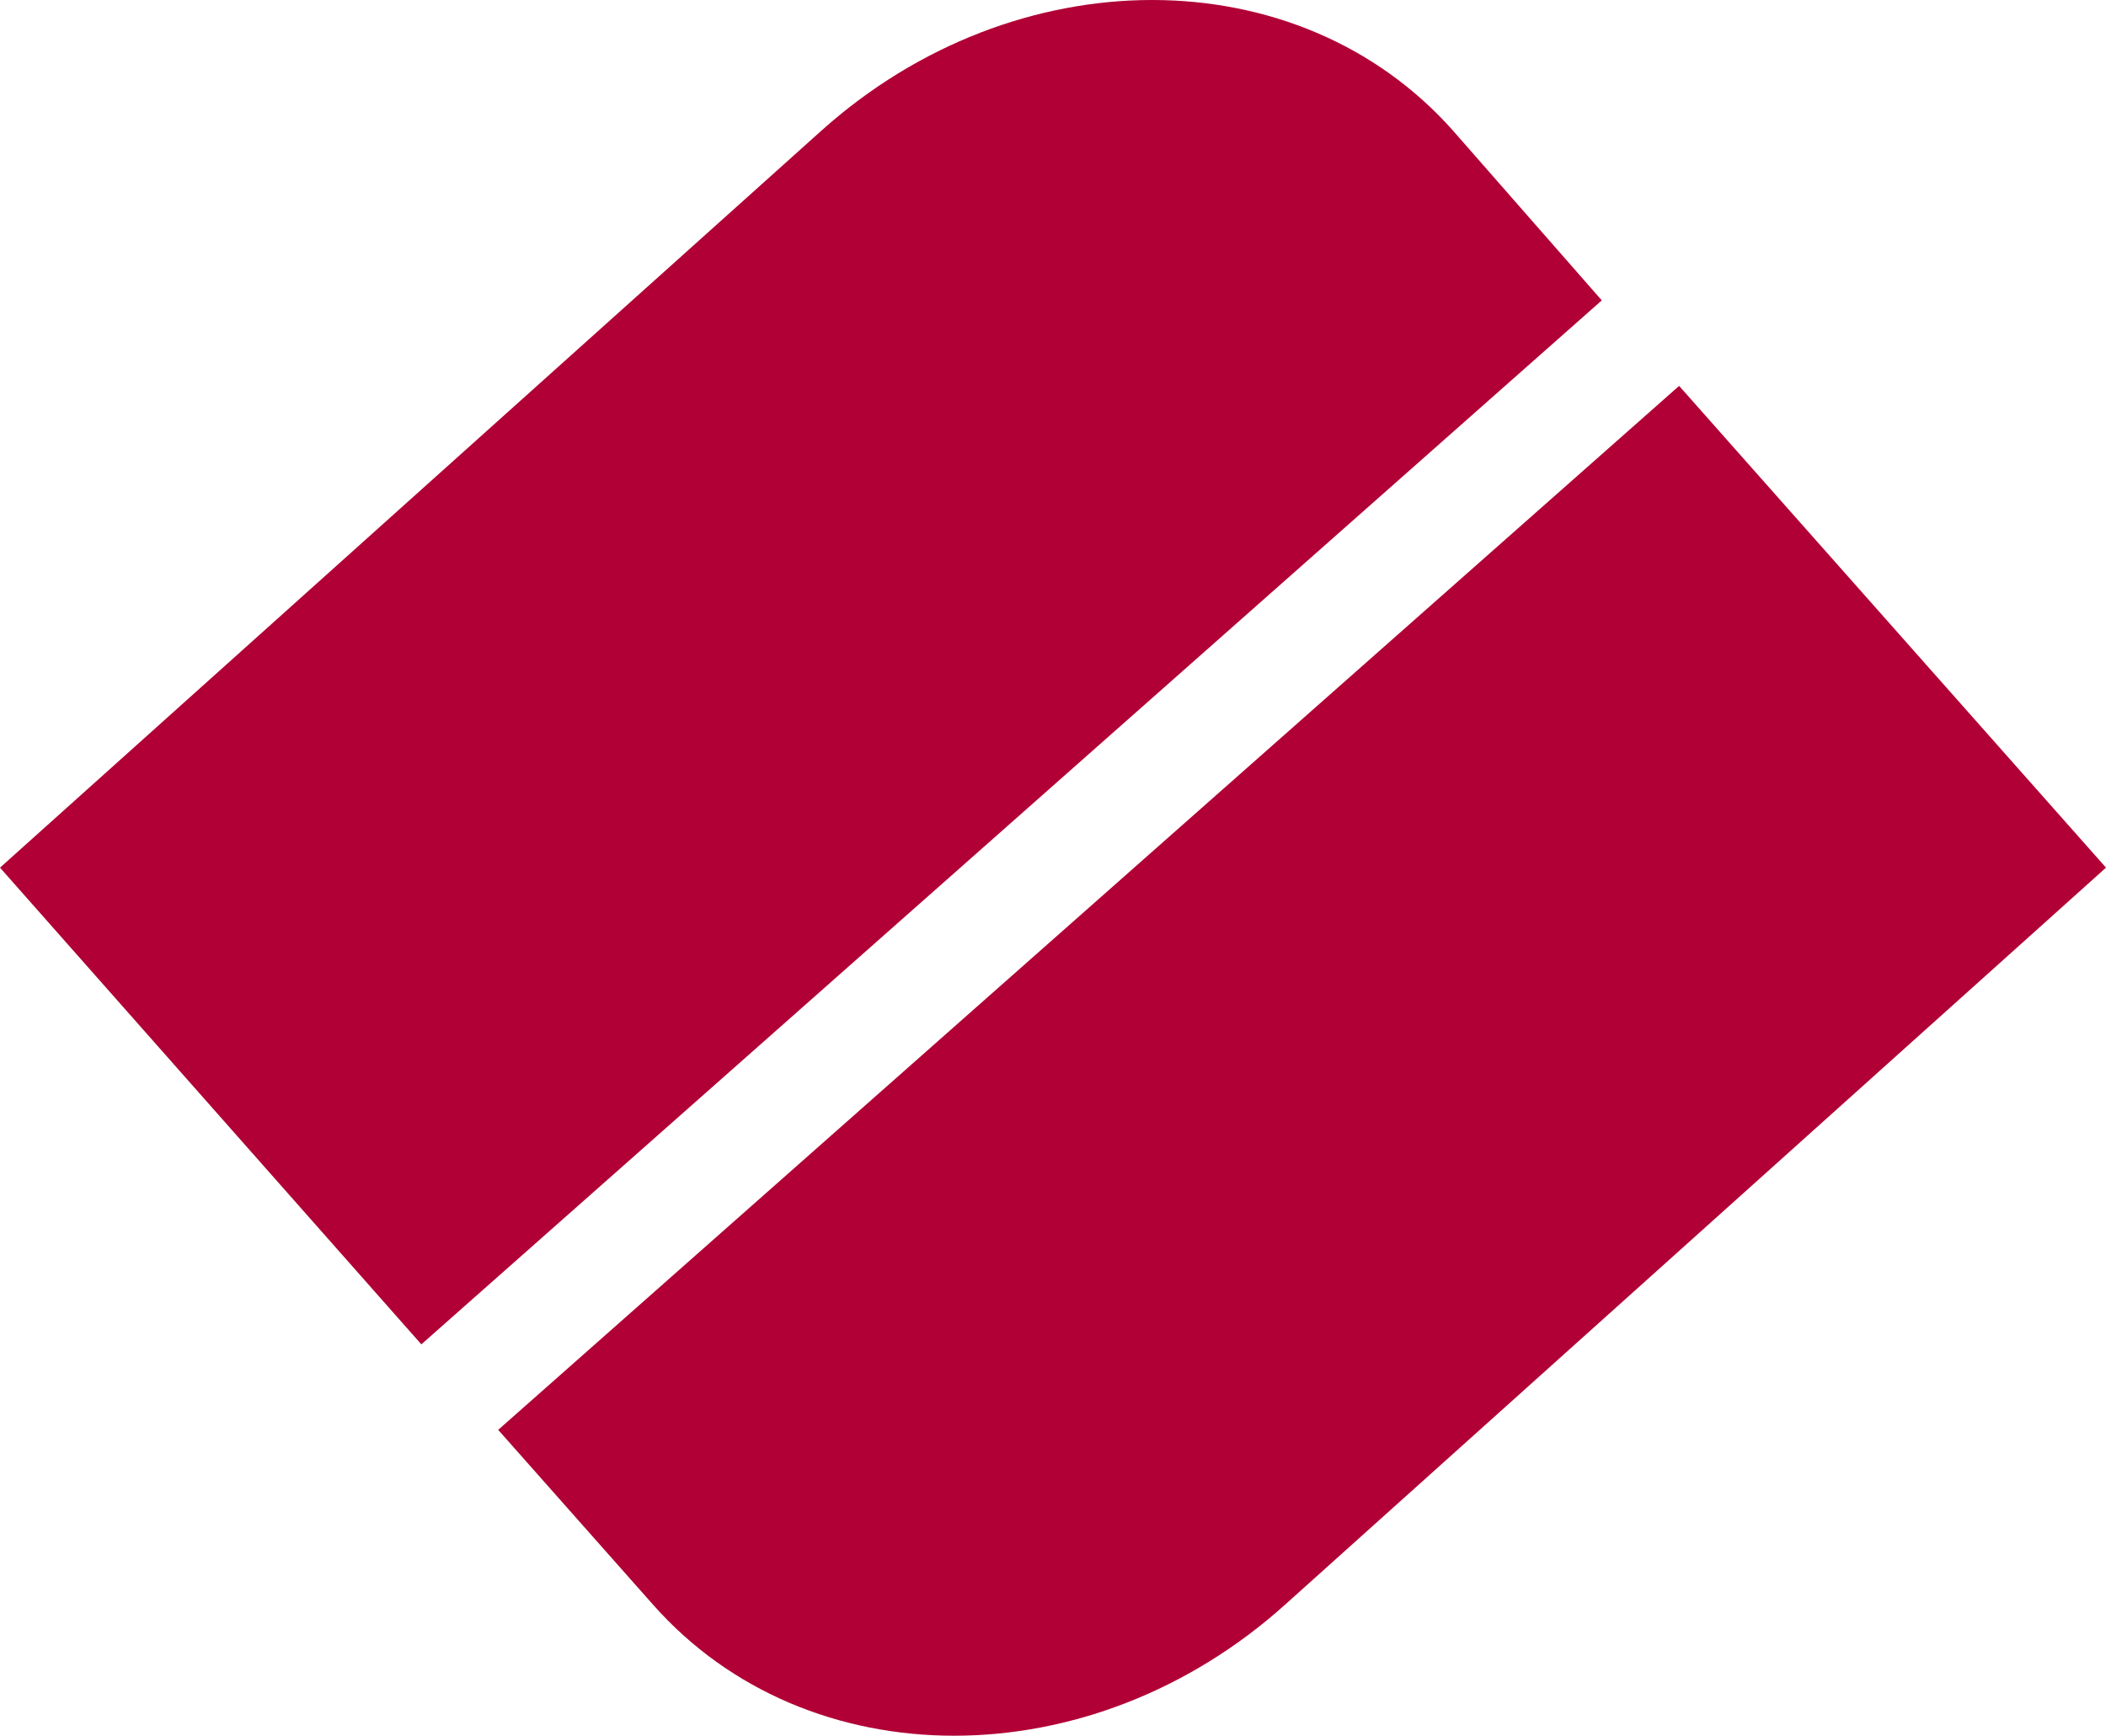
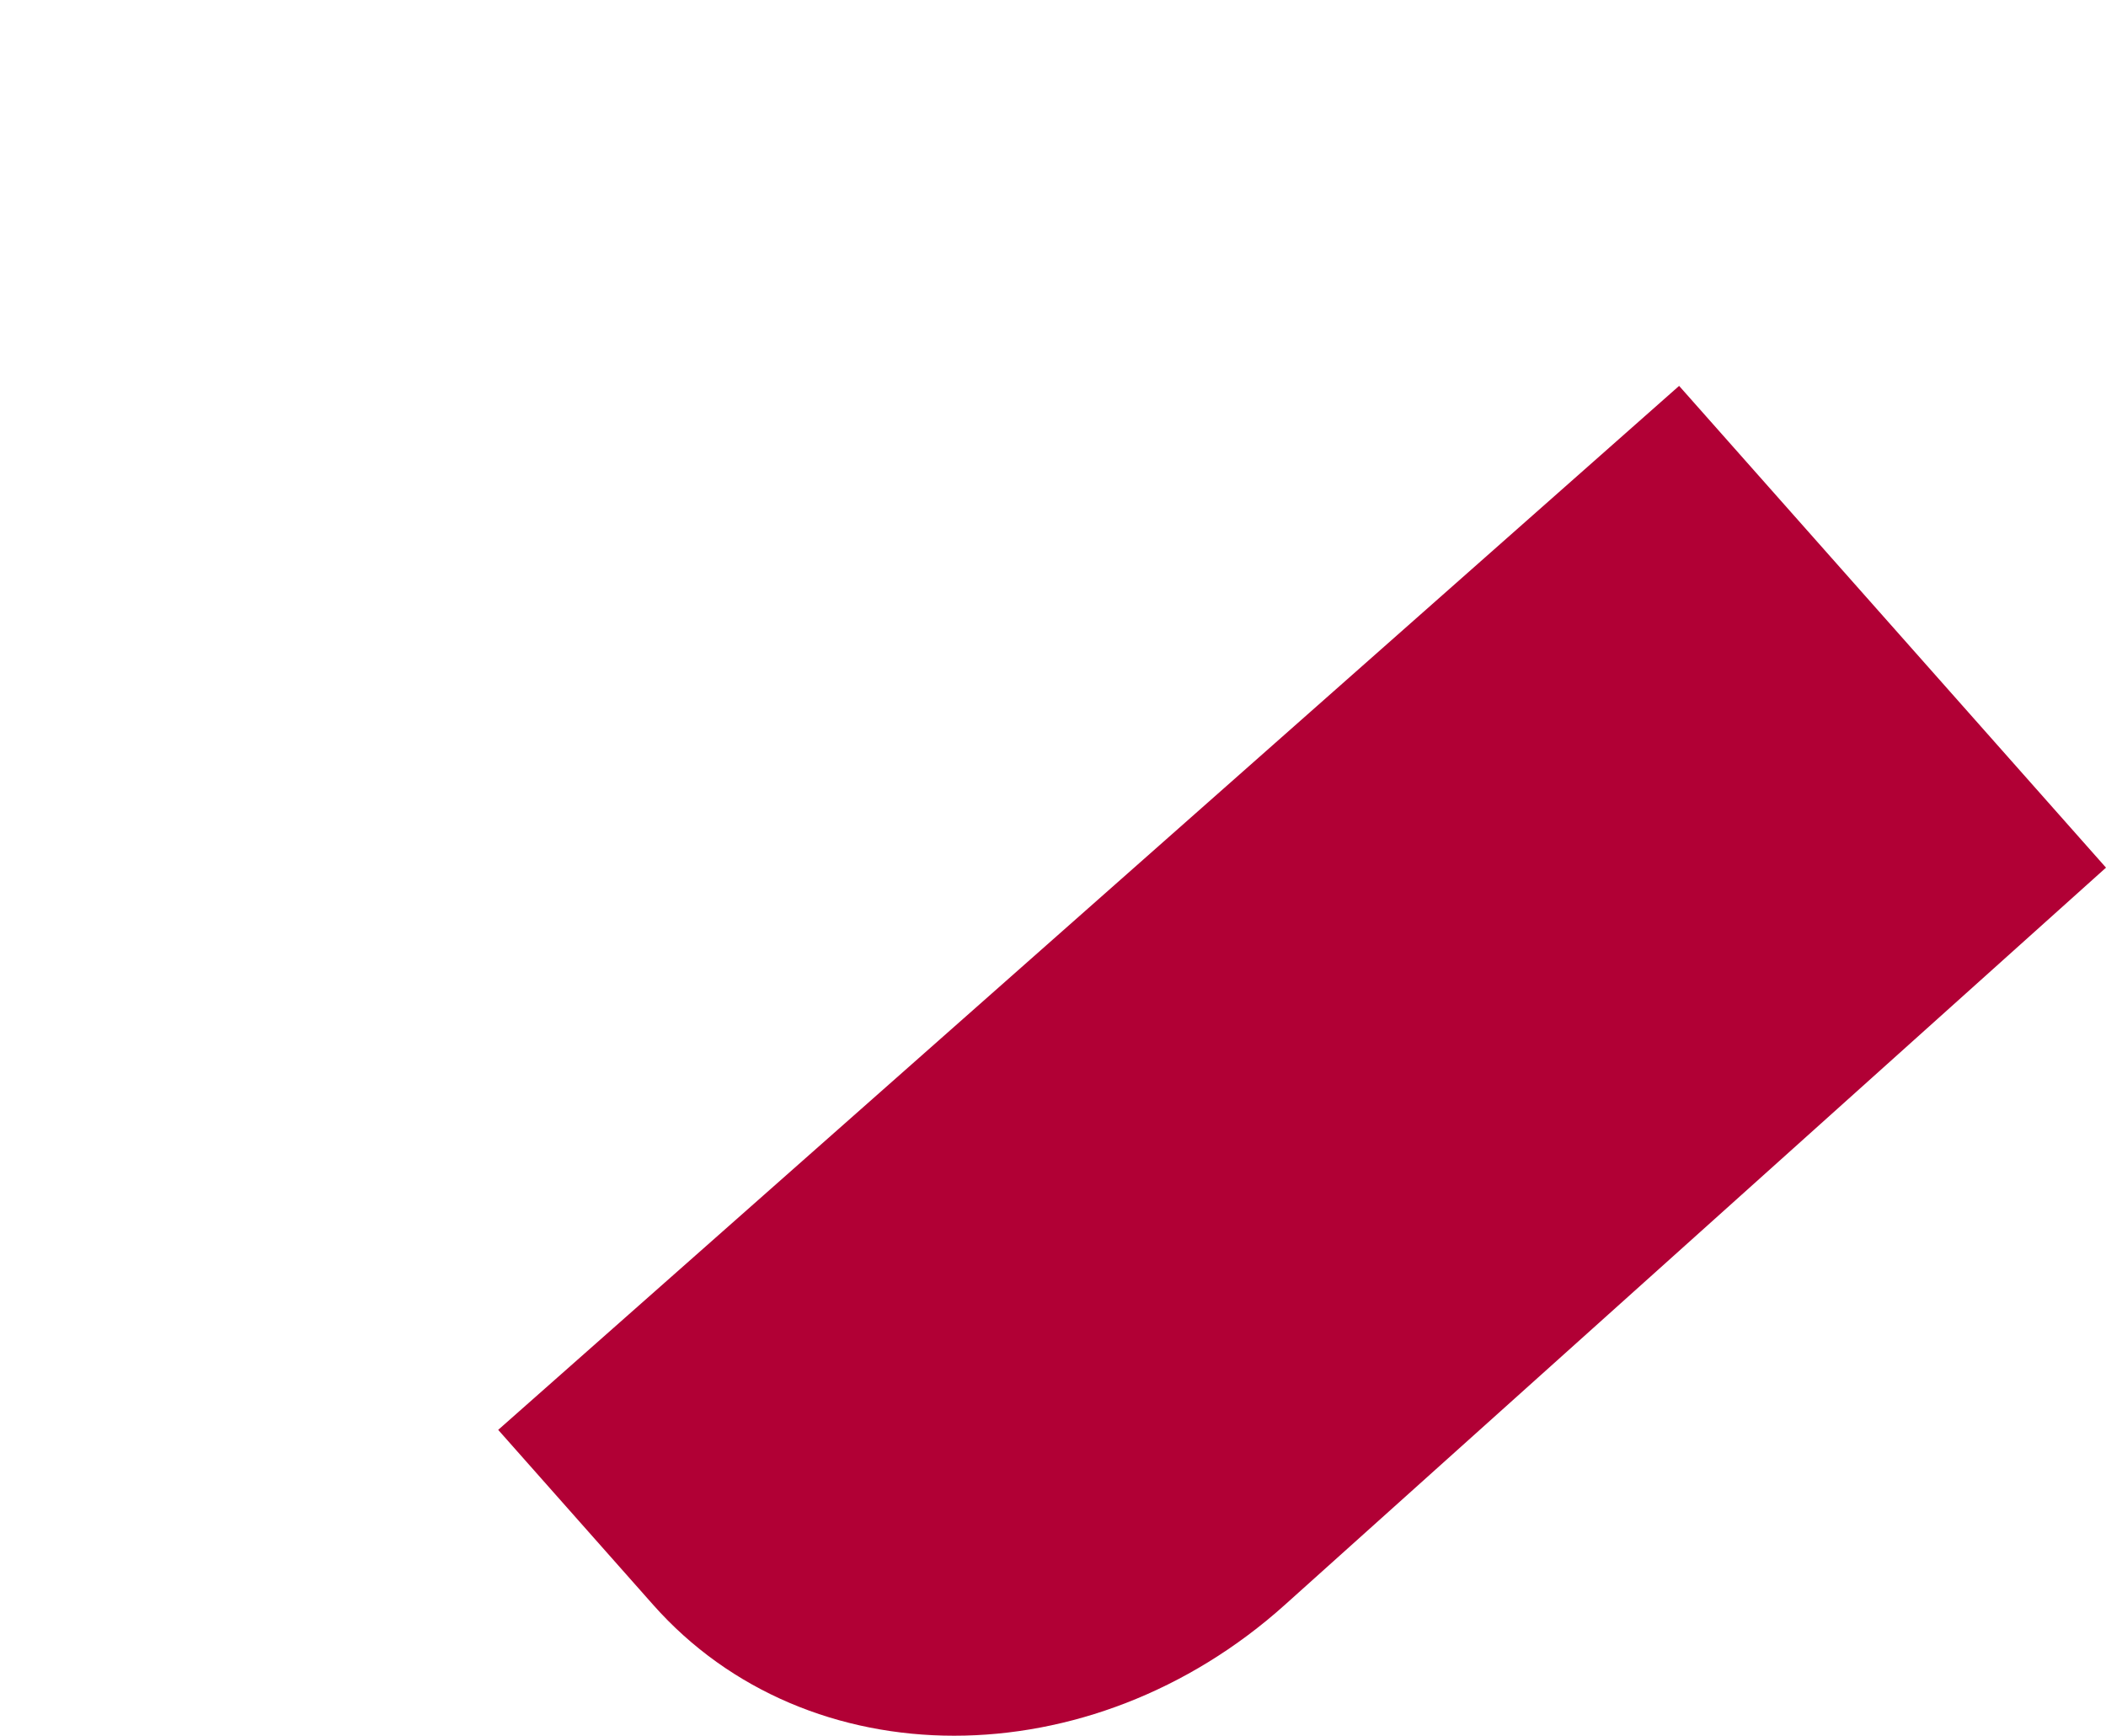
<svg xmlns="http://www.w3.org/2000/svg" id="Ebene_1" data-name="Ebene 1" viewBox="0 0 87.42 72.058" version="1.1" width="87.42" height="72.058">
  <defs id="defs5" />
  <title id="title1">Logo-RSB-Bank</title>
-   <path d="M 60.32,5.43 C 53.9,-1.81 42.16,-1.81 34.09,5.43 L 0,36.02 l 17.49,19.79 49,-43.34 z" style="fill:#b10035" id="path1" />
  <path d="m 20.68,59.36 6.43,7.26 c 6.42,7.25 18.16,7.25 26.23,0 l 34.08,-30.6 -17.72,-20 z" style="fill:#b10035" id="path2" />
</svg>